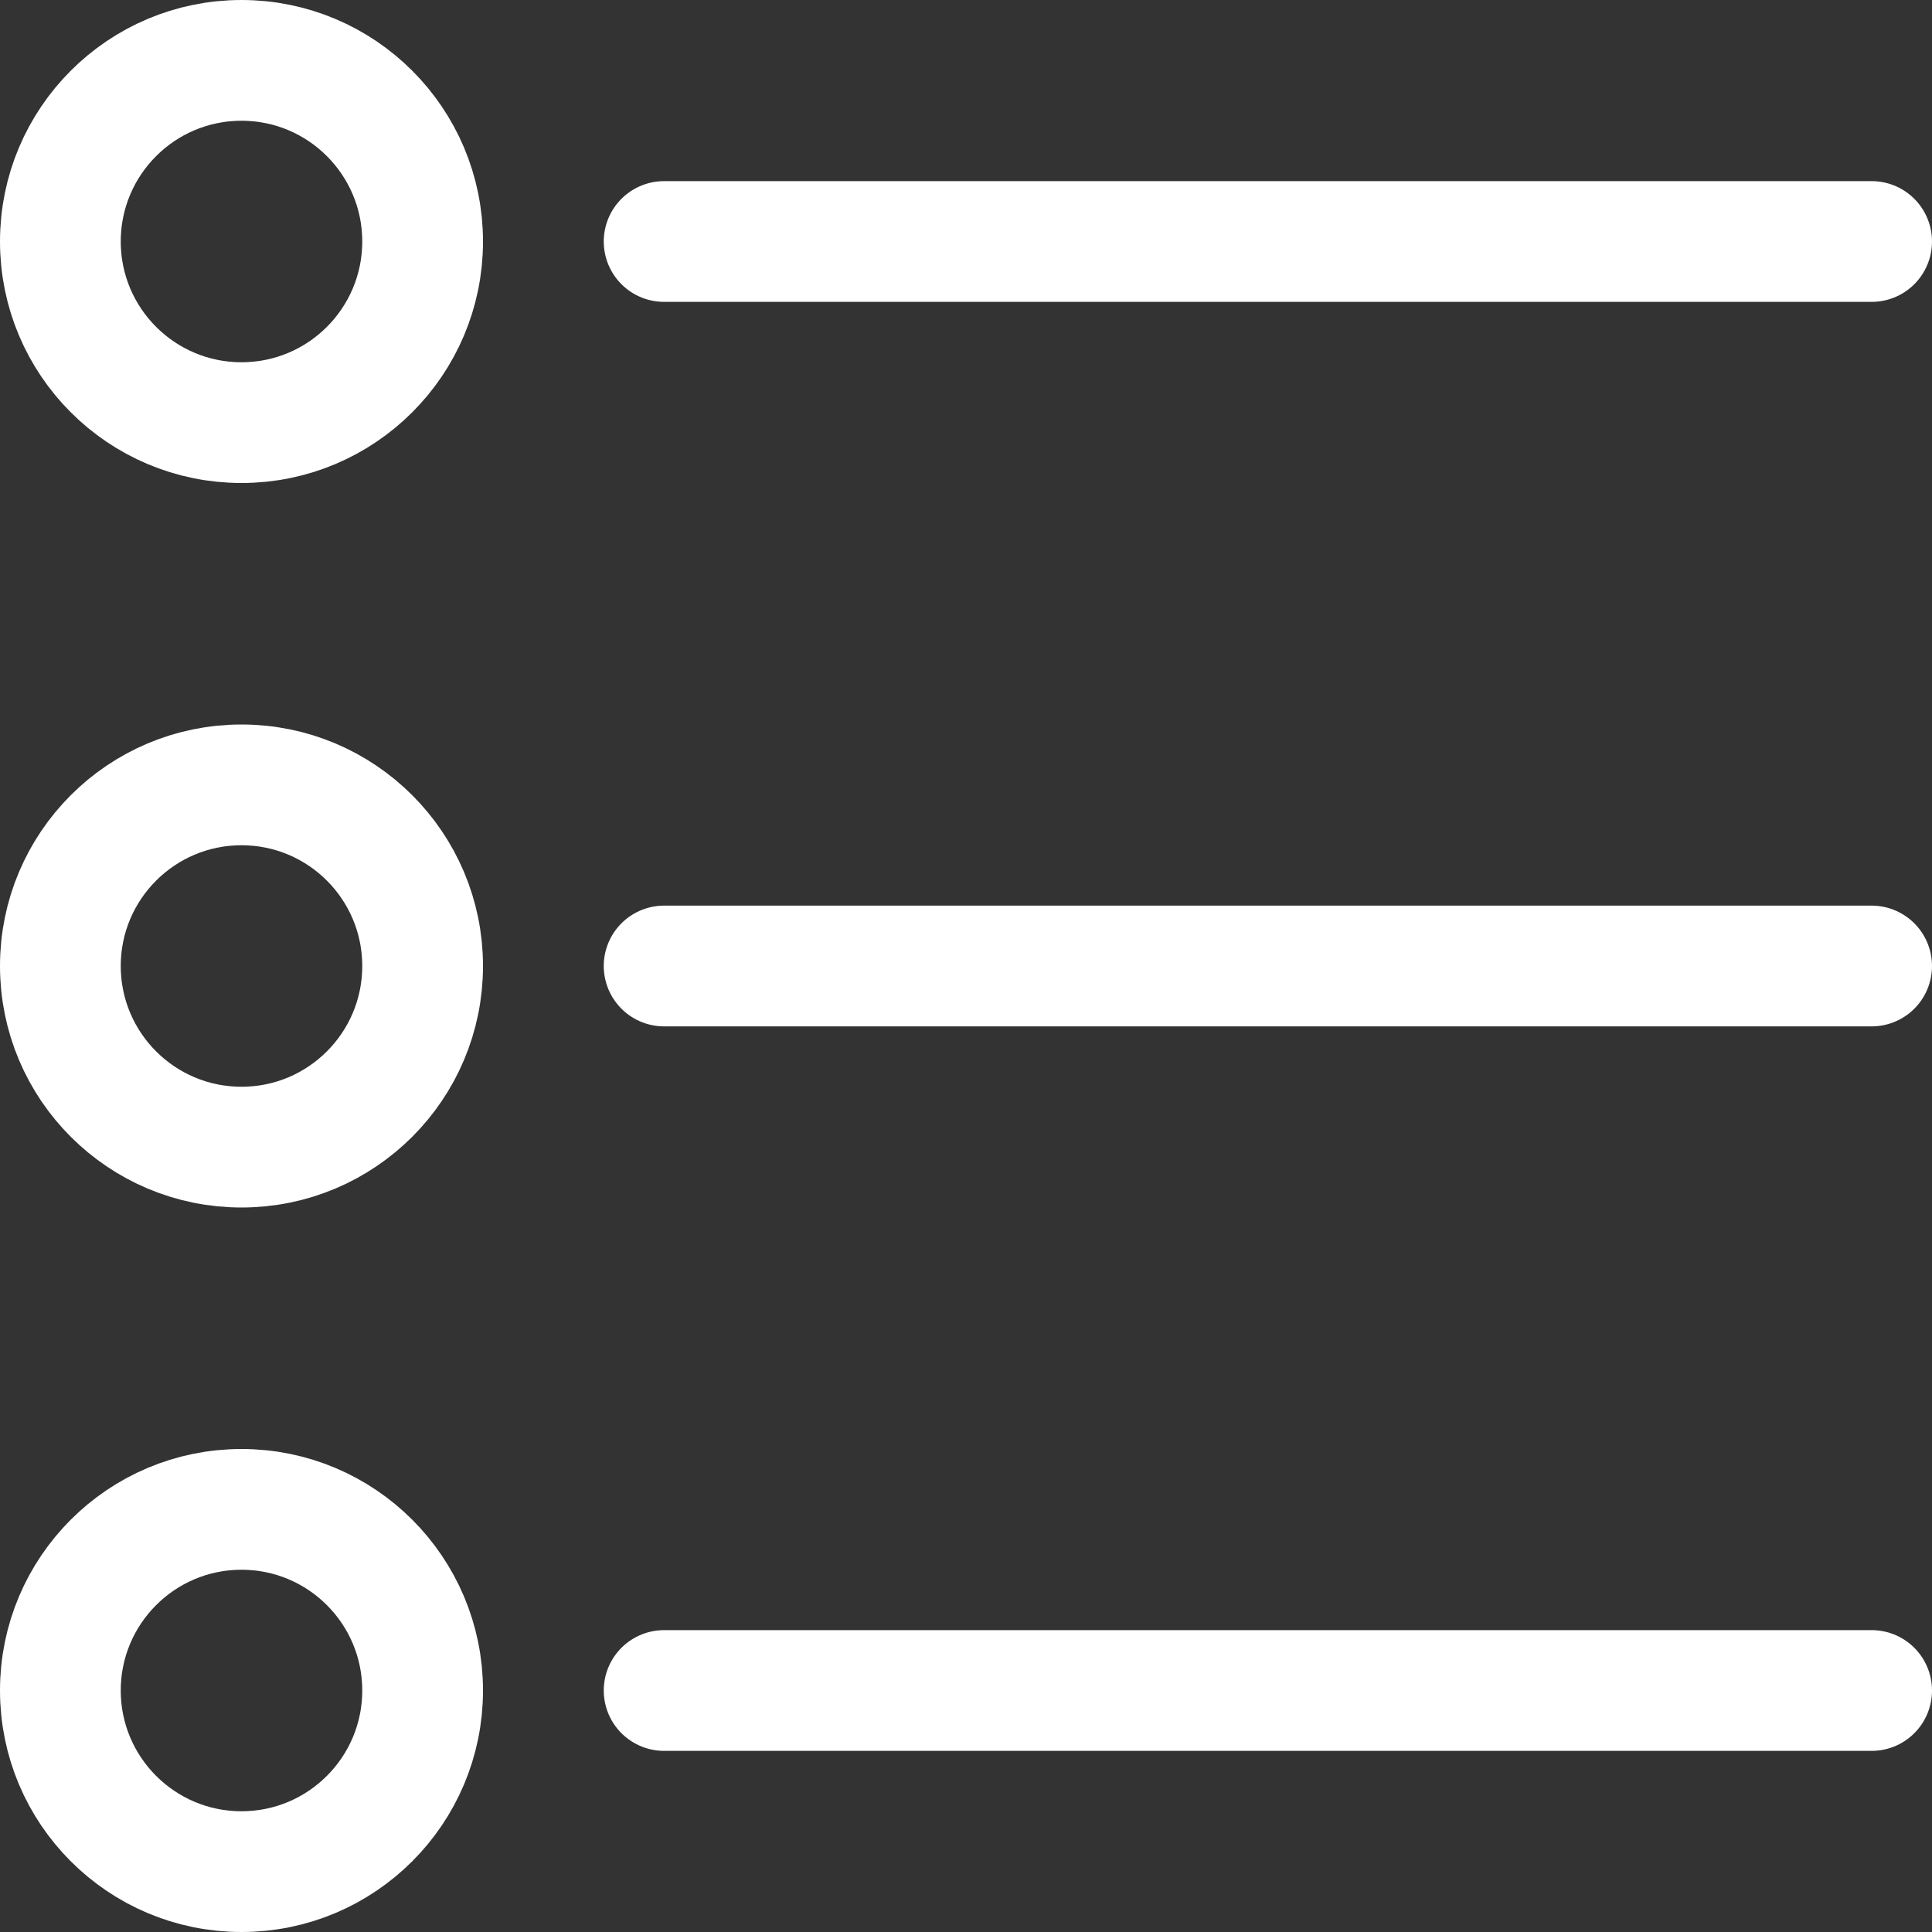
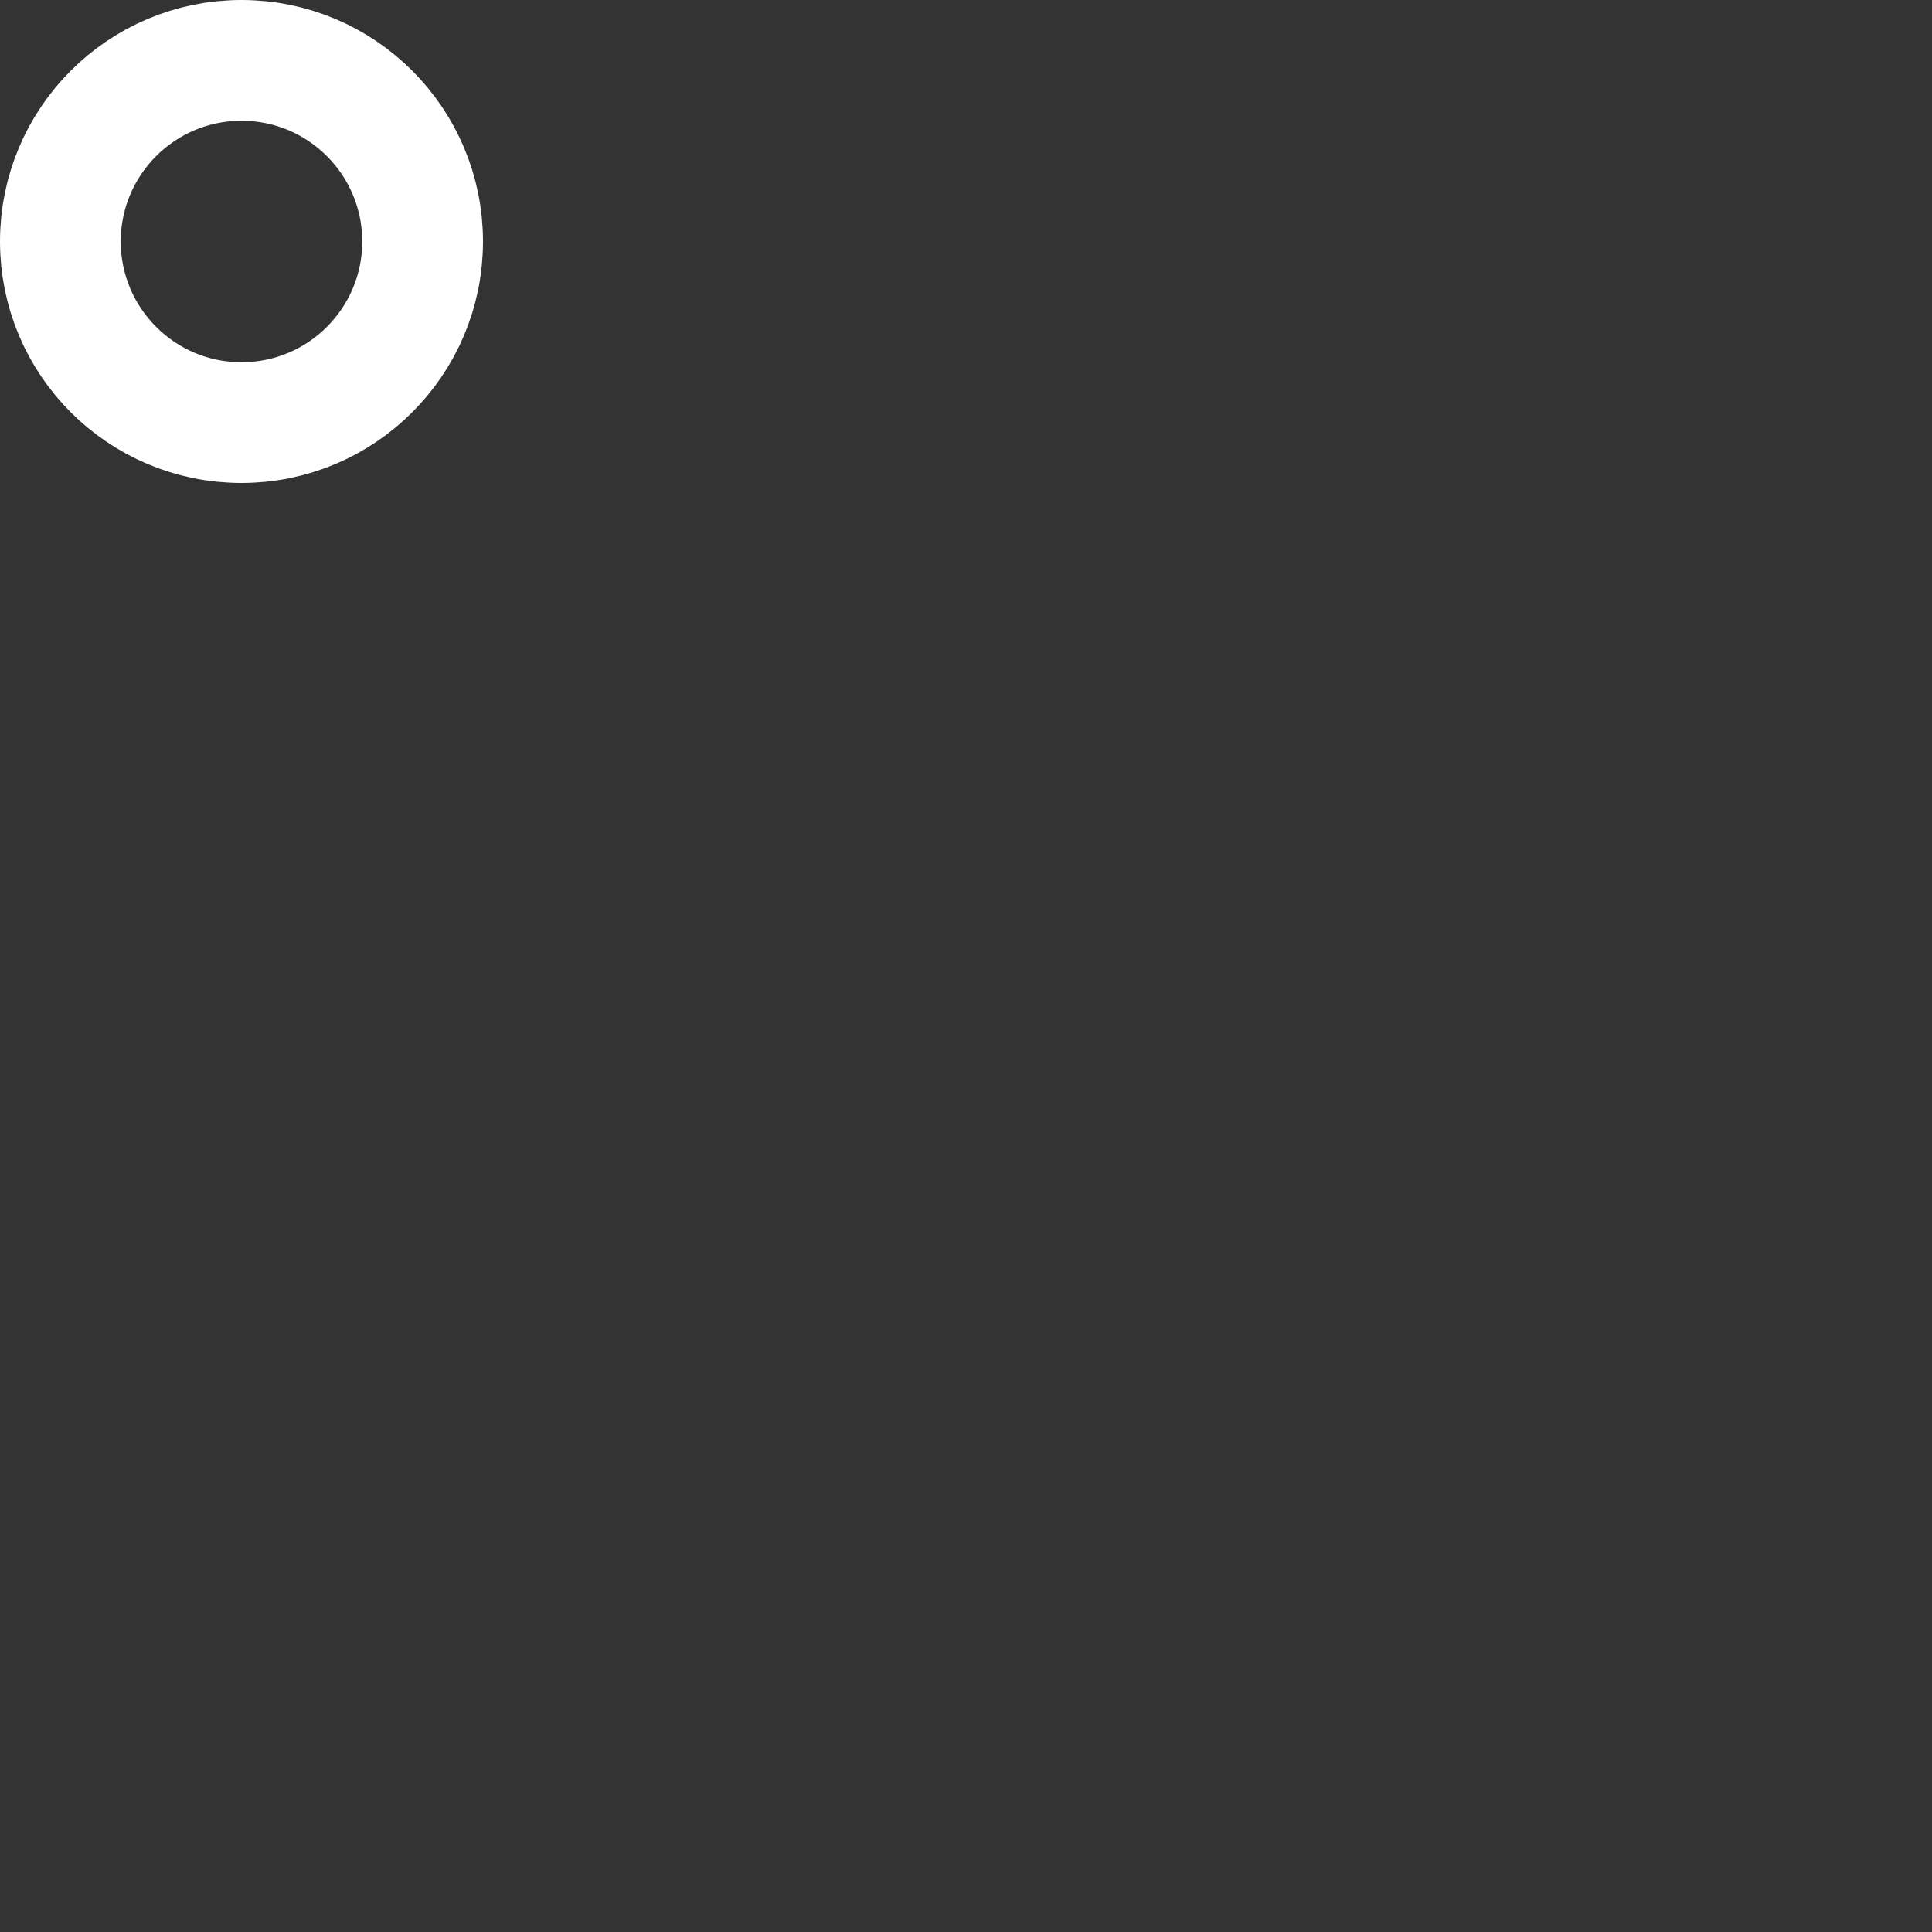
<svg xmlns="http://www.w3.org/2000/svg" viewBox="0 0 48 48" height="48" width="48">
  <rect x="0" y="0" width="48" height="48" fill="#333333" stroke="none" />
  <g transform="matrix(2,0,0,2,0,0)">
    <g>
      <circle cx="3" cy="3" r="2.25" style="fill: none;stroke: #ffffff;stroke-linecap: round;stroke-linejoin: round;stroke-width: 1.5px" />
-       <circle cx="3" cy="12" r="2.25" style="fill: none;stroke: #ffffff;stroke-linecap: round;stroke-linejoin: round;stroke-width: 1.5px" />
-       <circle cx="3" cy="21" r="2.25" style="fill: none;stroke: #ffffff;stroke-linecap: round;stroke-linejoin: round;stroke-width: 1.5px" />
-       <line x1="8.25" y1="3" x2="23.25" y2="3" style="fill: none;stroke: #ffffff;stroke-linecap: round;stroke-linejoin: round;stroke-width: 1.5px" />
-       <line x1="8.25" y1="12" x2="23.25" y2="12" style="fill: none;stroke: #ffffff;stroke-linecap: round;stroke-linejoin: round;stroke-width: 1.5px" />
-       <line x1="8.25" y1="21" x2="23.25" y2="21" style="fill: none;stroke: #ffffff;stroke-linecap: round;stroke-linejoin: round;stroke-width: 1.5px" />
    </g>
  </g>
</svg>